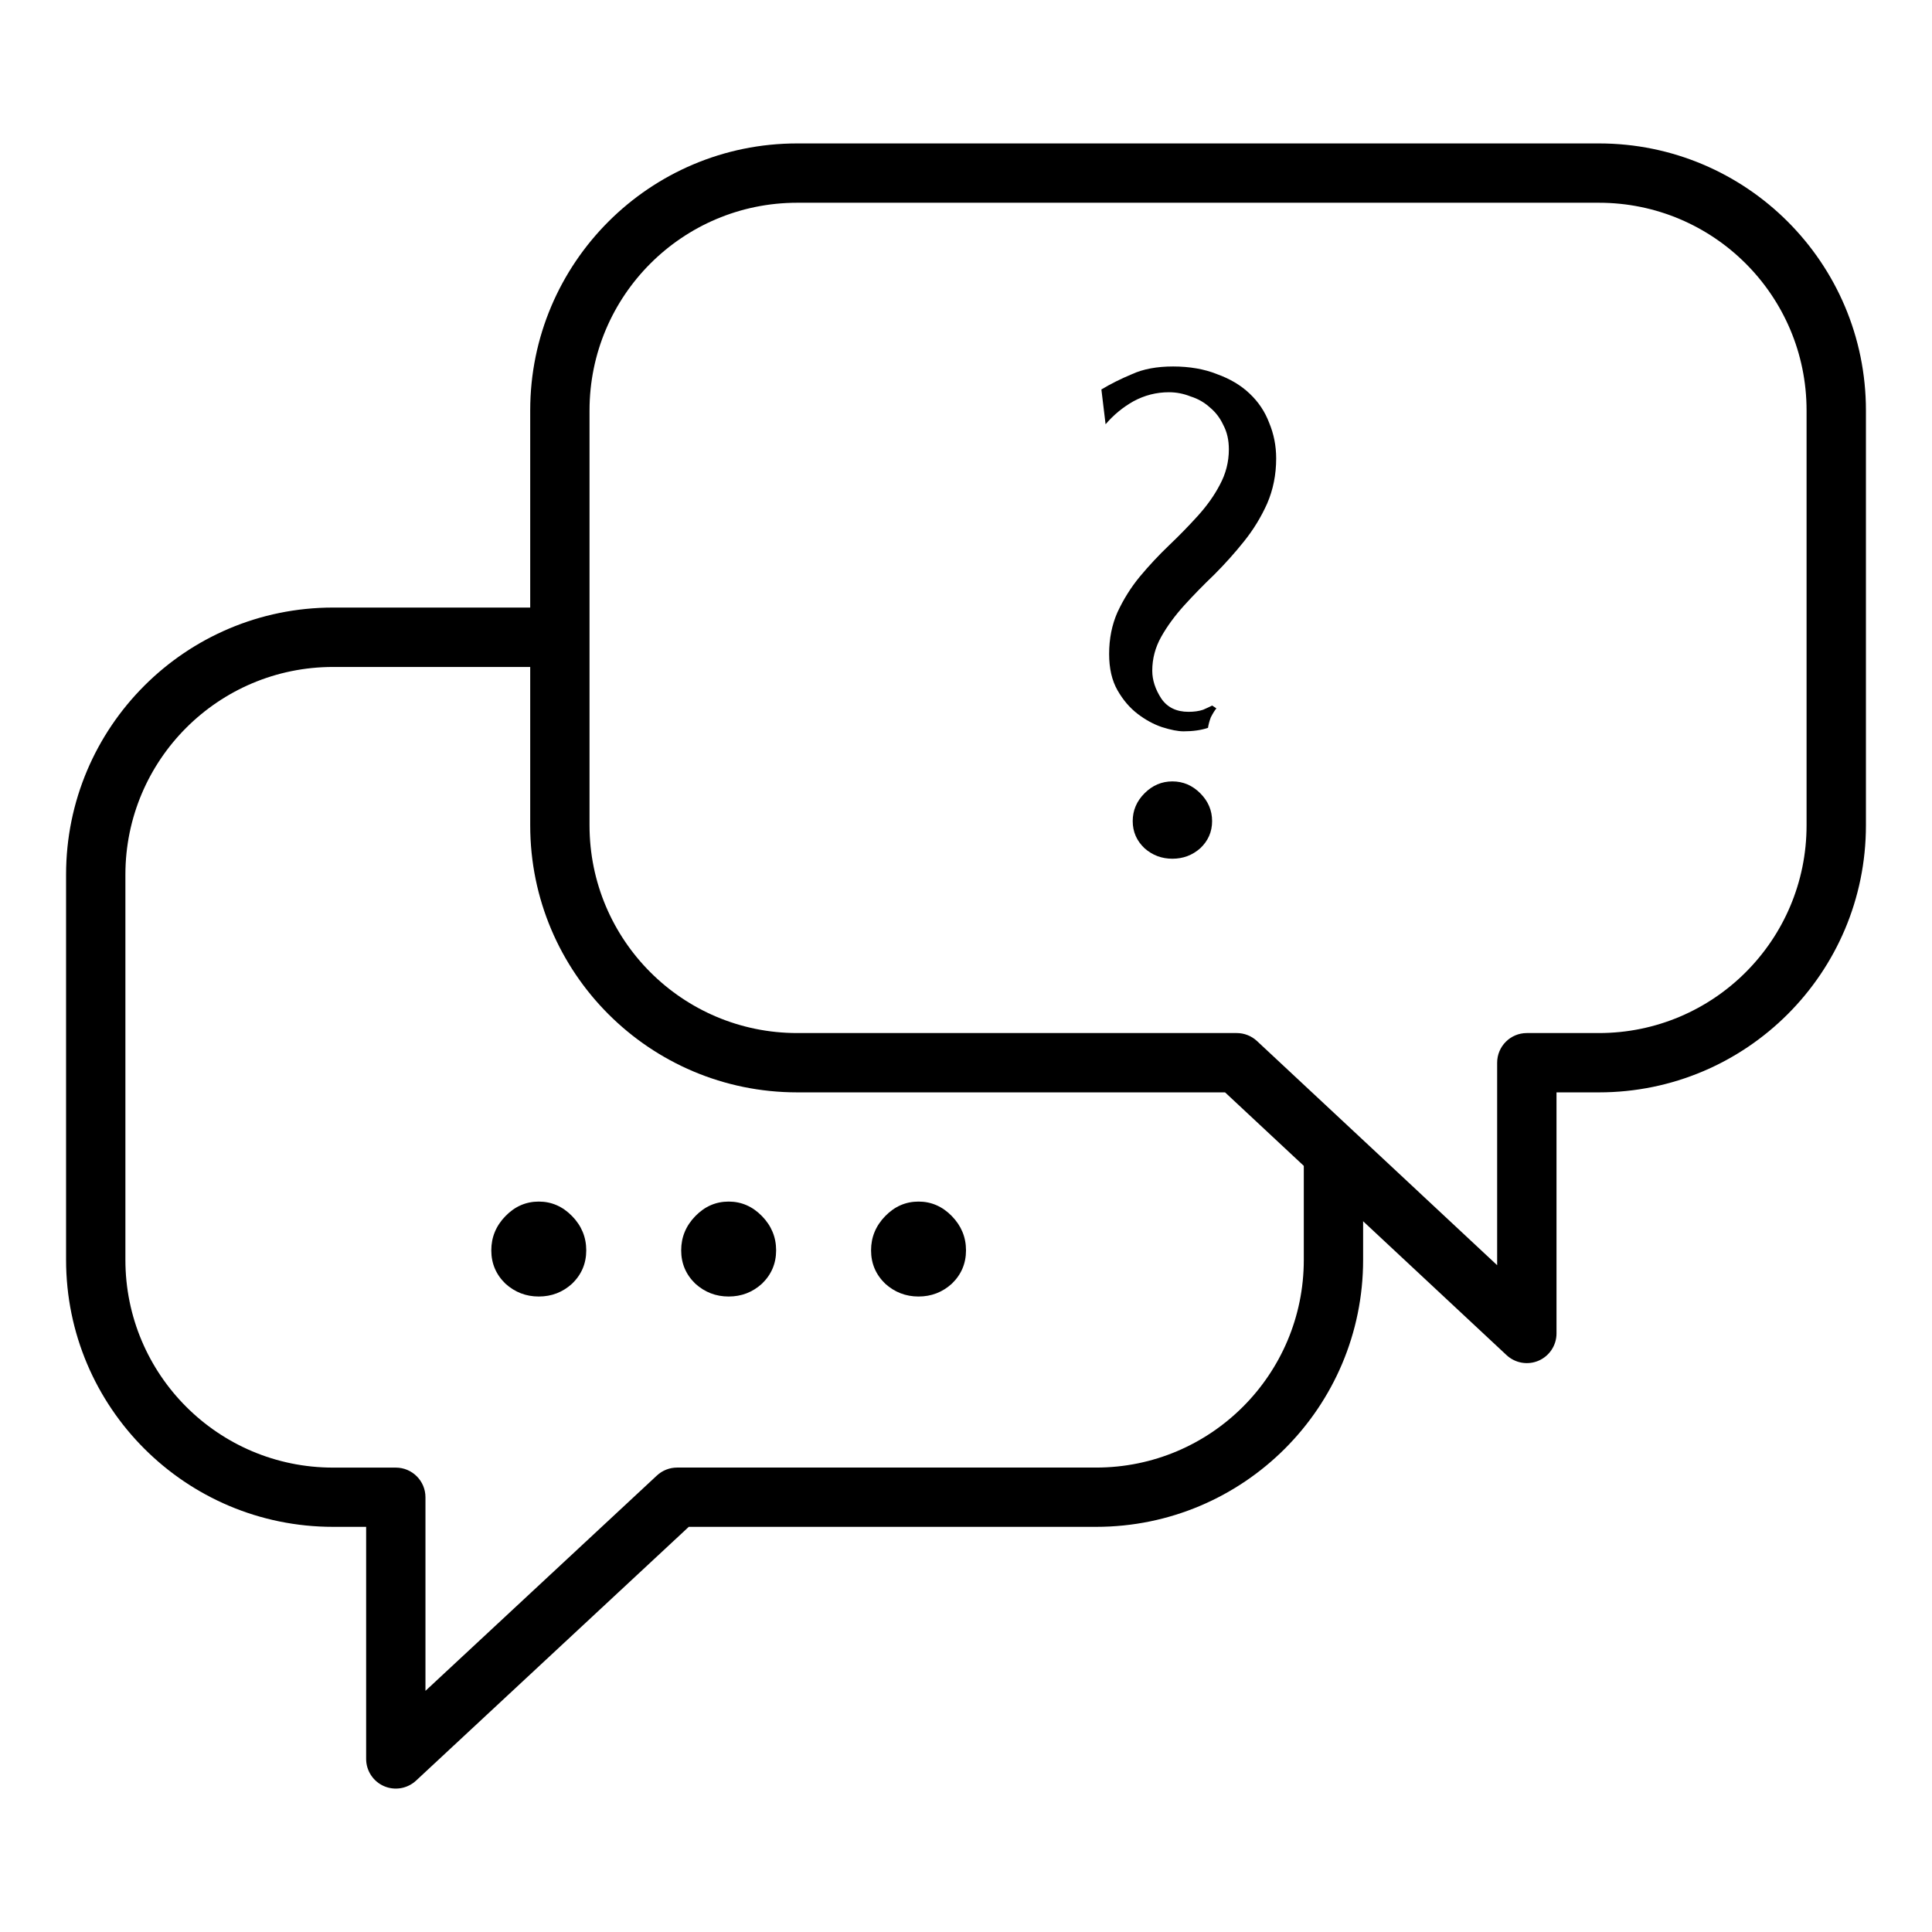
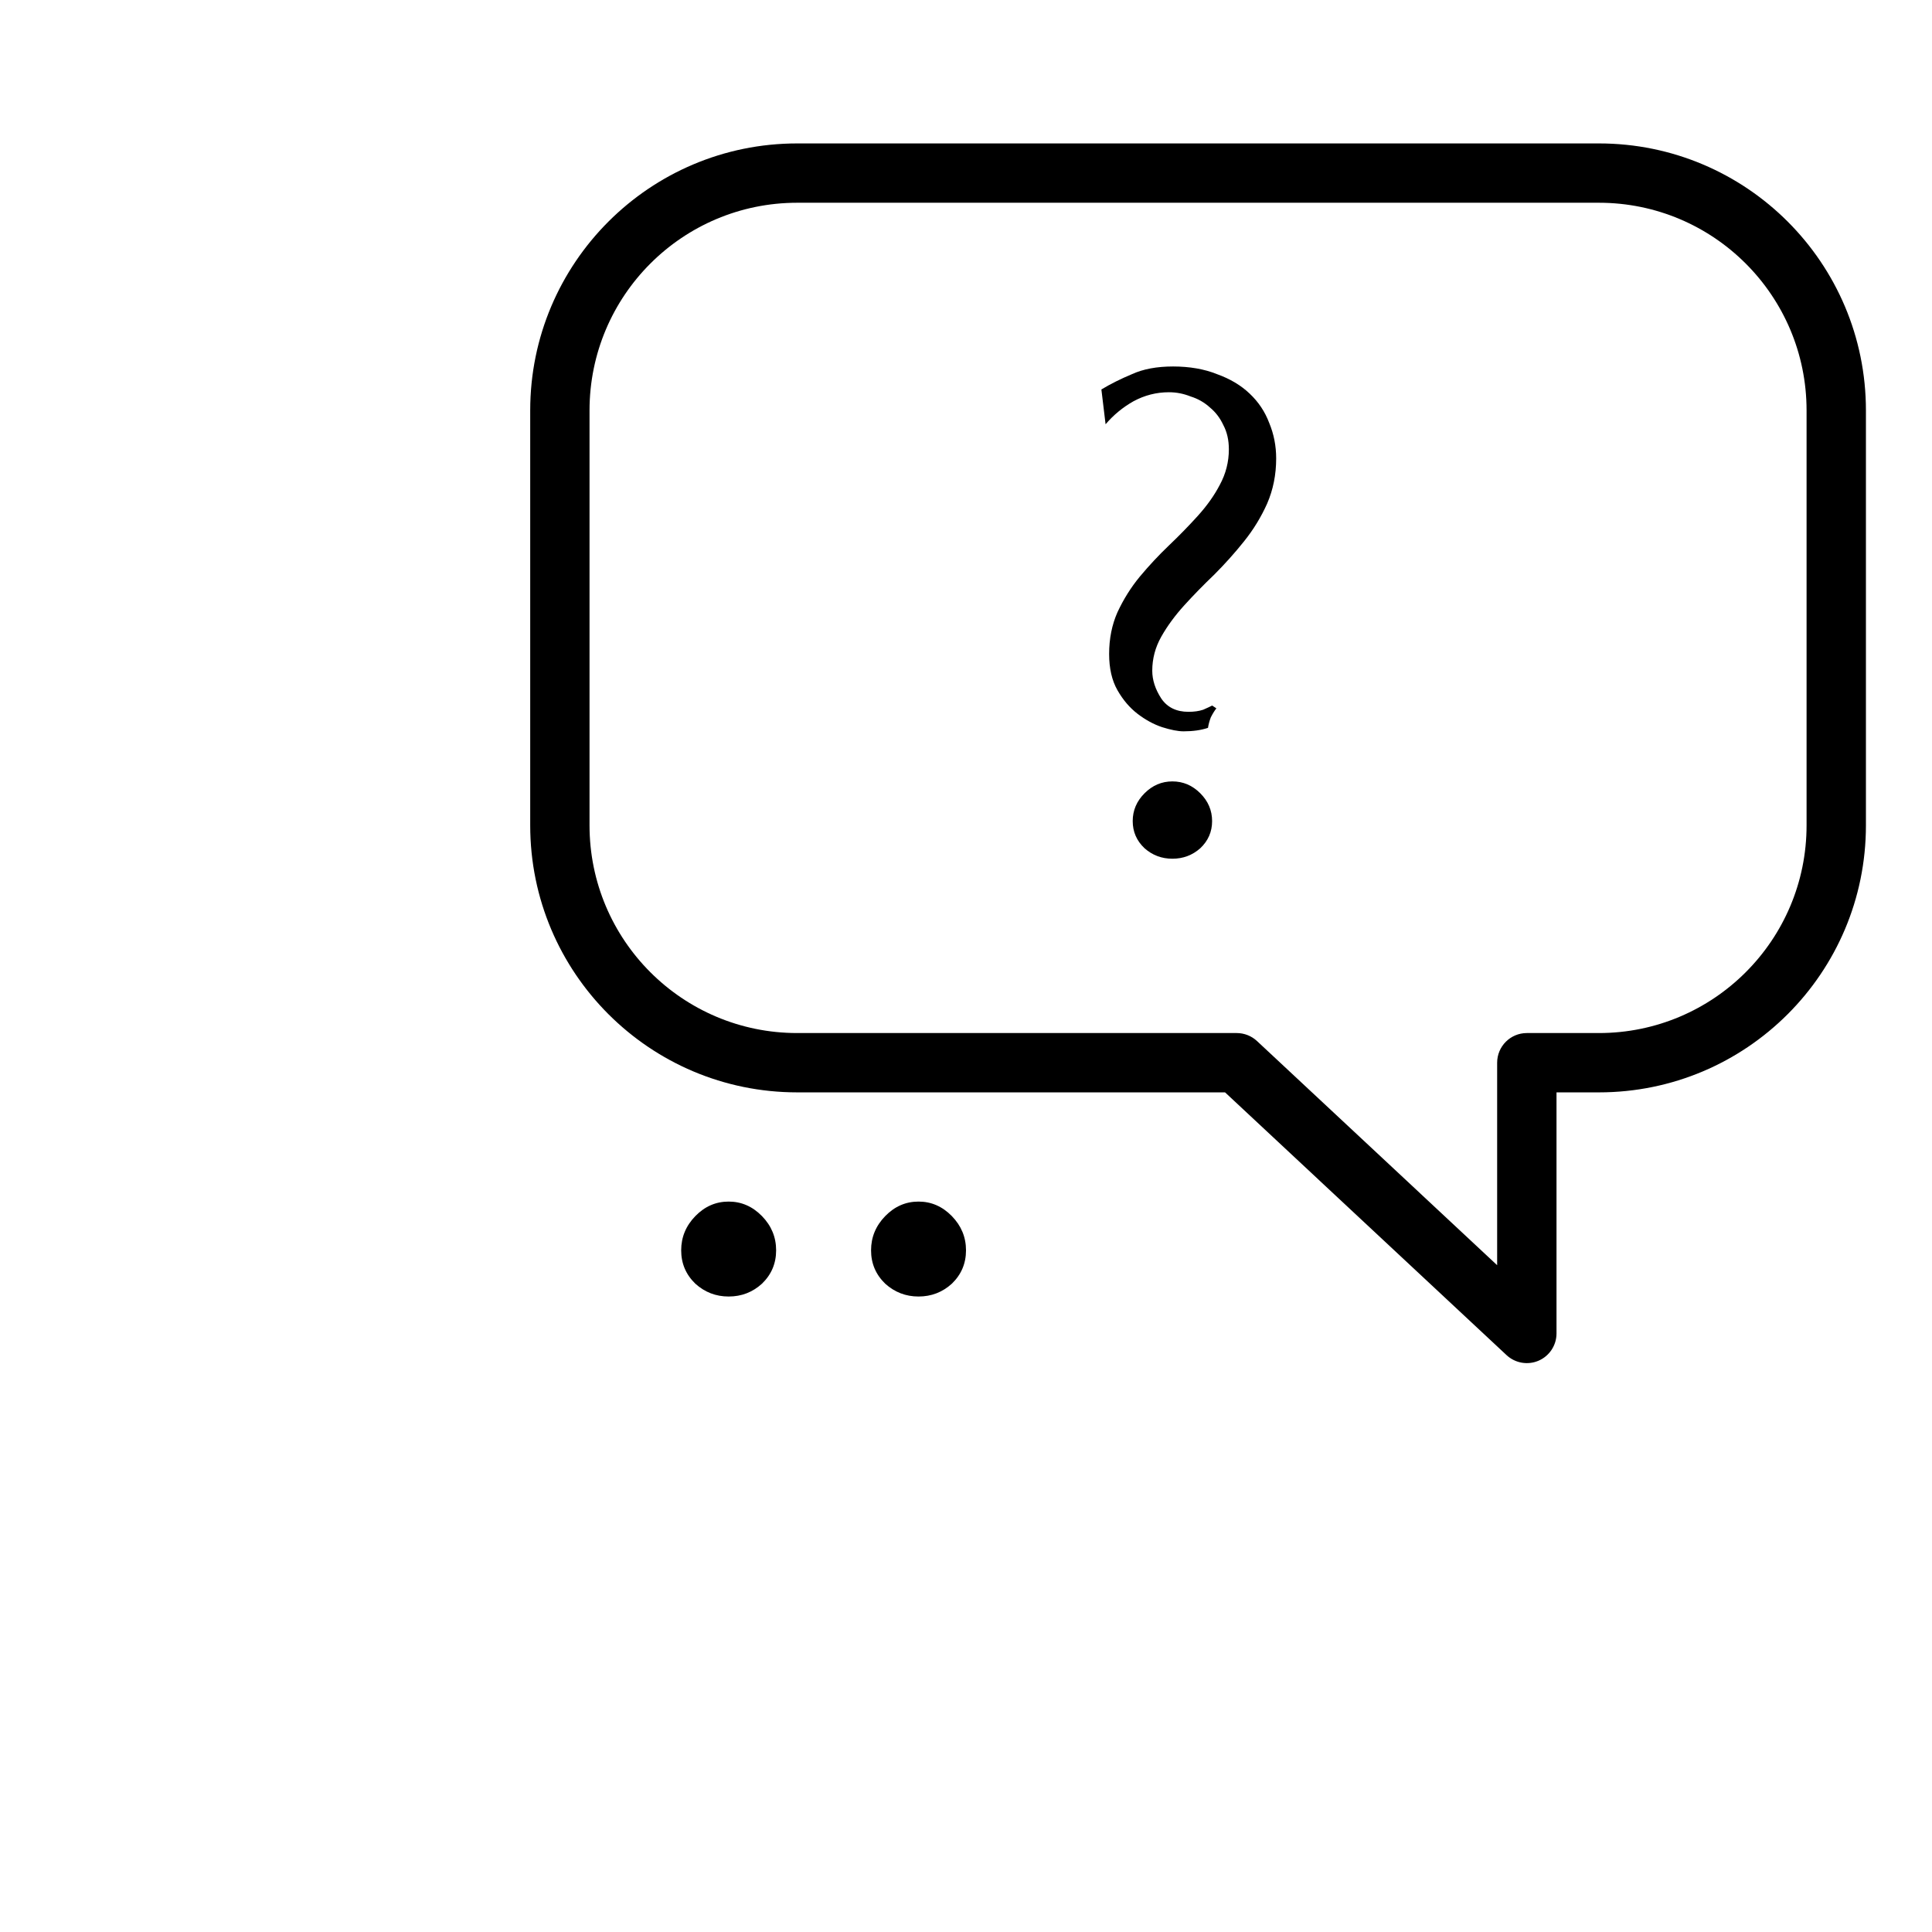
<svg xmlns="http://www.w3.org/2000/svg" id="Layer_1" version="1.1" viewBox="0 0 512 512">
  <path d="M140.51,108.77c0-39.08,31.68-70.76,70.76-70.76h212.46c39.08,0,70.76,31.68,70.76,70.76v109.96c0,39.08-31.68,70.76-70.76,70.76h-11.24v63.89c0,3.13-1.86,5.96-4.73,7.21-2.87,1.25-6.21.67-8.5-1.46l-74.61-69.64h-113.38c-39.08,0-70.76-31.68-70.76-70.76v-109.96h0ZM211.27,53.73c-30.4,0-55.04,24.64-55.04,55.04v109.96c0,30.4,24.64,55.04,55.04,55.04h116.48c1.99,0,3.91.76,5.36,2.11l63.65,59.41v-53.66c0-4.34,3.52-7.86,7.86-7.86h19.1c30.39,0,55.04-24.64,55.04-55.04v-109.96c0-30.4-24.64-55.04-55.04-55.04h-212.46Z" />
-   <path d="M148.55,168.87c0-4.34-3.52-7.86-7.86-7.86h-52.42c-39.08,0-70.76,31.68-70.76,70.76v102.1c0,39.08,31.68,70.76,70.76,70.76h8.76v61.5c0,3.13,1.86,5.96,4.72,7.21,2.87,1.25,6.2.68,8.5-1.45l72.28-67.26h107.95c39.08,0,70.76-31.68,70.76-70.76v-25.45c0-4.34-3.52-7.86-7.86-7.86s-7.86,3.52-7.86,7.86v25.46c0,30.39-24.64,55.04-55.04,55.04h-111.04c-1.99,0-3.9.75-5.36,2.11l-61.33,57.06v-51.3c0-4.34-3.52-7.86-7.86-7.86h-16.62c-30.4,0-55.04-24.64-55.04-55.04v-102.1c0-30.4,24.64-55.04,55.04-55.04h52.42c4.34,0,7.86-3.52,7.86-7.86h0Z" />
  <path d="M300.18,217.6c0-2.83,1.05-5.29,3.14-7.38,2.09-2.09,4.55-3.14,7.38-3.14s5.29,1.05,7.38,3.14c2.09,2.09,3.14,4.55,3.14,7.38s-1.05,5.23-3.14,7.2c-2.09,1.85-4.55,2.77-7.38,2.77s-5.29-.92-7.38-2.77c-2.09-1.97-3.14-4.37-3.14-7.2ZM291.88,103.21c2.46-1.48,5.17-2.83,8.12-4.06,2.95-1.35,6.58-2.03,10.89-2.03s8.3.68,11.62,2.03c3.45,1.23,6.34,2.95,8.67,5.17,2.34,2.21,4.06,4.8,5.17,7.75,1.23,2.95,1.85,6.09,1.85,9.41,0,4.31-.8,8.3-2.4,11.99-1.6,3.57-3.63,6.89-6.09,9.96-2.46,3.08-5.1,6.03-7.93,8.86-2.83,2.71-5.47,5.41-7.93,8.12-2.46,2.71-4.49,5.47-6.09,8.3-1.6,2.83-2.4,5.84-2.4,9.04,0,2.46.8,4.92,2.4,7.38,1.6,2.34,4,3.51,7.2,3.51,1.48,0,2.77-.18,3.88-.55,1.11-.49,1.91-.86,2.4-1.11l1.11.74c-.49.62-.98,1.41-1.48,2.4-.37.98-.61,1.91-.74,2.77-1.85.62-4,.92-6.46.92-1.48,0-3.38-.37-5.72-1.11-2.21-.74-4.36-1.91-6.46-3.51-2.09-1.6-3.88-3.69-5.35-6.27s-2.21-5.78-2.21-9.6c0-4.06.74-7.75,2.21-11.07,1.6-3.44,3.57-6.58,5.9-9.41,2.46-2.95,5.05-5.72,7.75-8.3,2.71-2.58,5.23-5.17,7.57-7.75,2.46-2.71,4.43-5.47,5.9-8.3,1.6-2.95,2.4-6.09,2.4-9.41,0-2.46-.49-4.61-1.48-6.46-.86-1.85-2.03-3.38-3.51-4.61-1.48-1.35-3.2-2.34-5.17-2.95-1.85-.74-3.75-1.11-5.72-1.11-3.32,0-6.46.8-9.41,2.4-2.83,1.6-5.29,3.63-7.38,6.09l-1.11-9.22h0Z" />
  <path d="M230.84,331.35c0-3.47,1.25-6.5,3.75-9.07,2.5-2.57,5.44-3.85,8.83-3.85s6.33,1.29,8.83,3.85c2.5,2.57,3.75,5.59,3.75,9.07s-1.25,6.42-3.75,8.84c-2.5,2.27-5.45,3.4-8.83,3.4s-6.33-1.14-8.83-3.4c-2.5-2.42-3.75-5.36-3.75-8.84Z" />
  <path d="M180.52,331.35c0-3.47,1.25-6.5,3.75-9.07s5.44-3.85,8.83-3.85,6.33,1.29,8.83,3.85,3.75,5.59,3.75,9.07-1.25,6.42-3.75,8.84c-2.5,2.27-5.44,3.4-8.83,3.4s-6.33-1.14-8.83-3.4c-2.5-2.42-3.75-5.36-3.75-8.84Z" />
-   <path d="M130.2,331.35c0-3.47,1.25-6.5,3.75-9.07s5.44-3.85,8.83-3.85,6.33,1.29,8.83,3.85,3.75,5.59,3.75,9.07-1.25,6.42-3.75,8.84c-2.5,2.27-5.44,3.4-8.83,3.4s-6.33-1.14-8.83-3.4c-2.5-2.42-3.75-5.36-3.75-8.84Z" />
</svg>